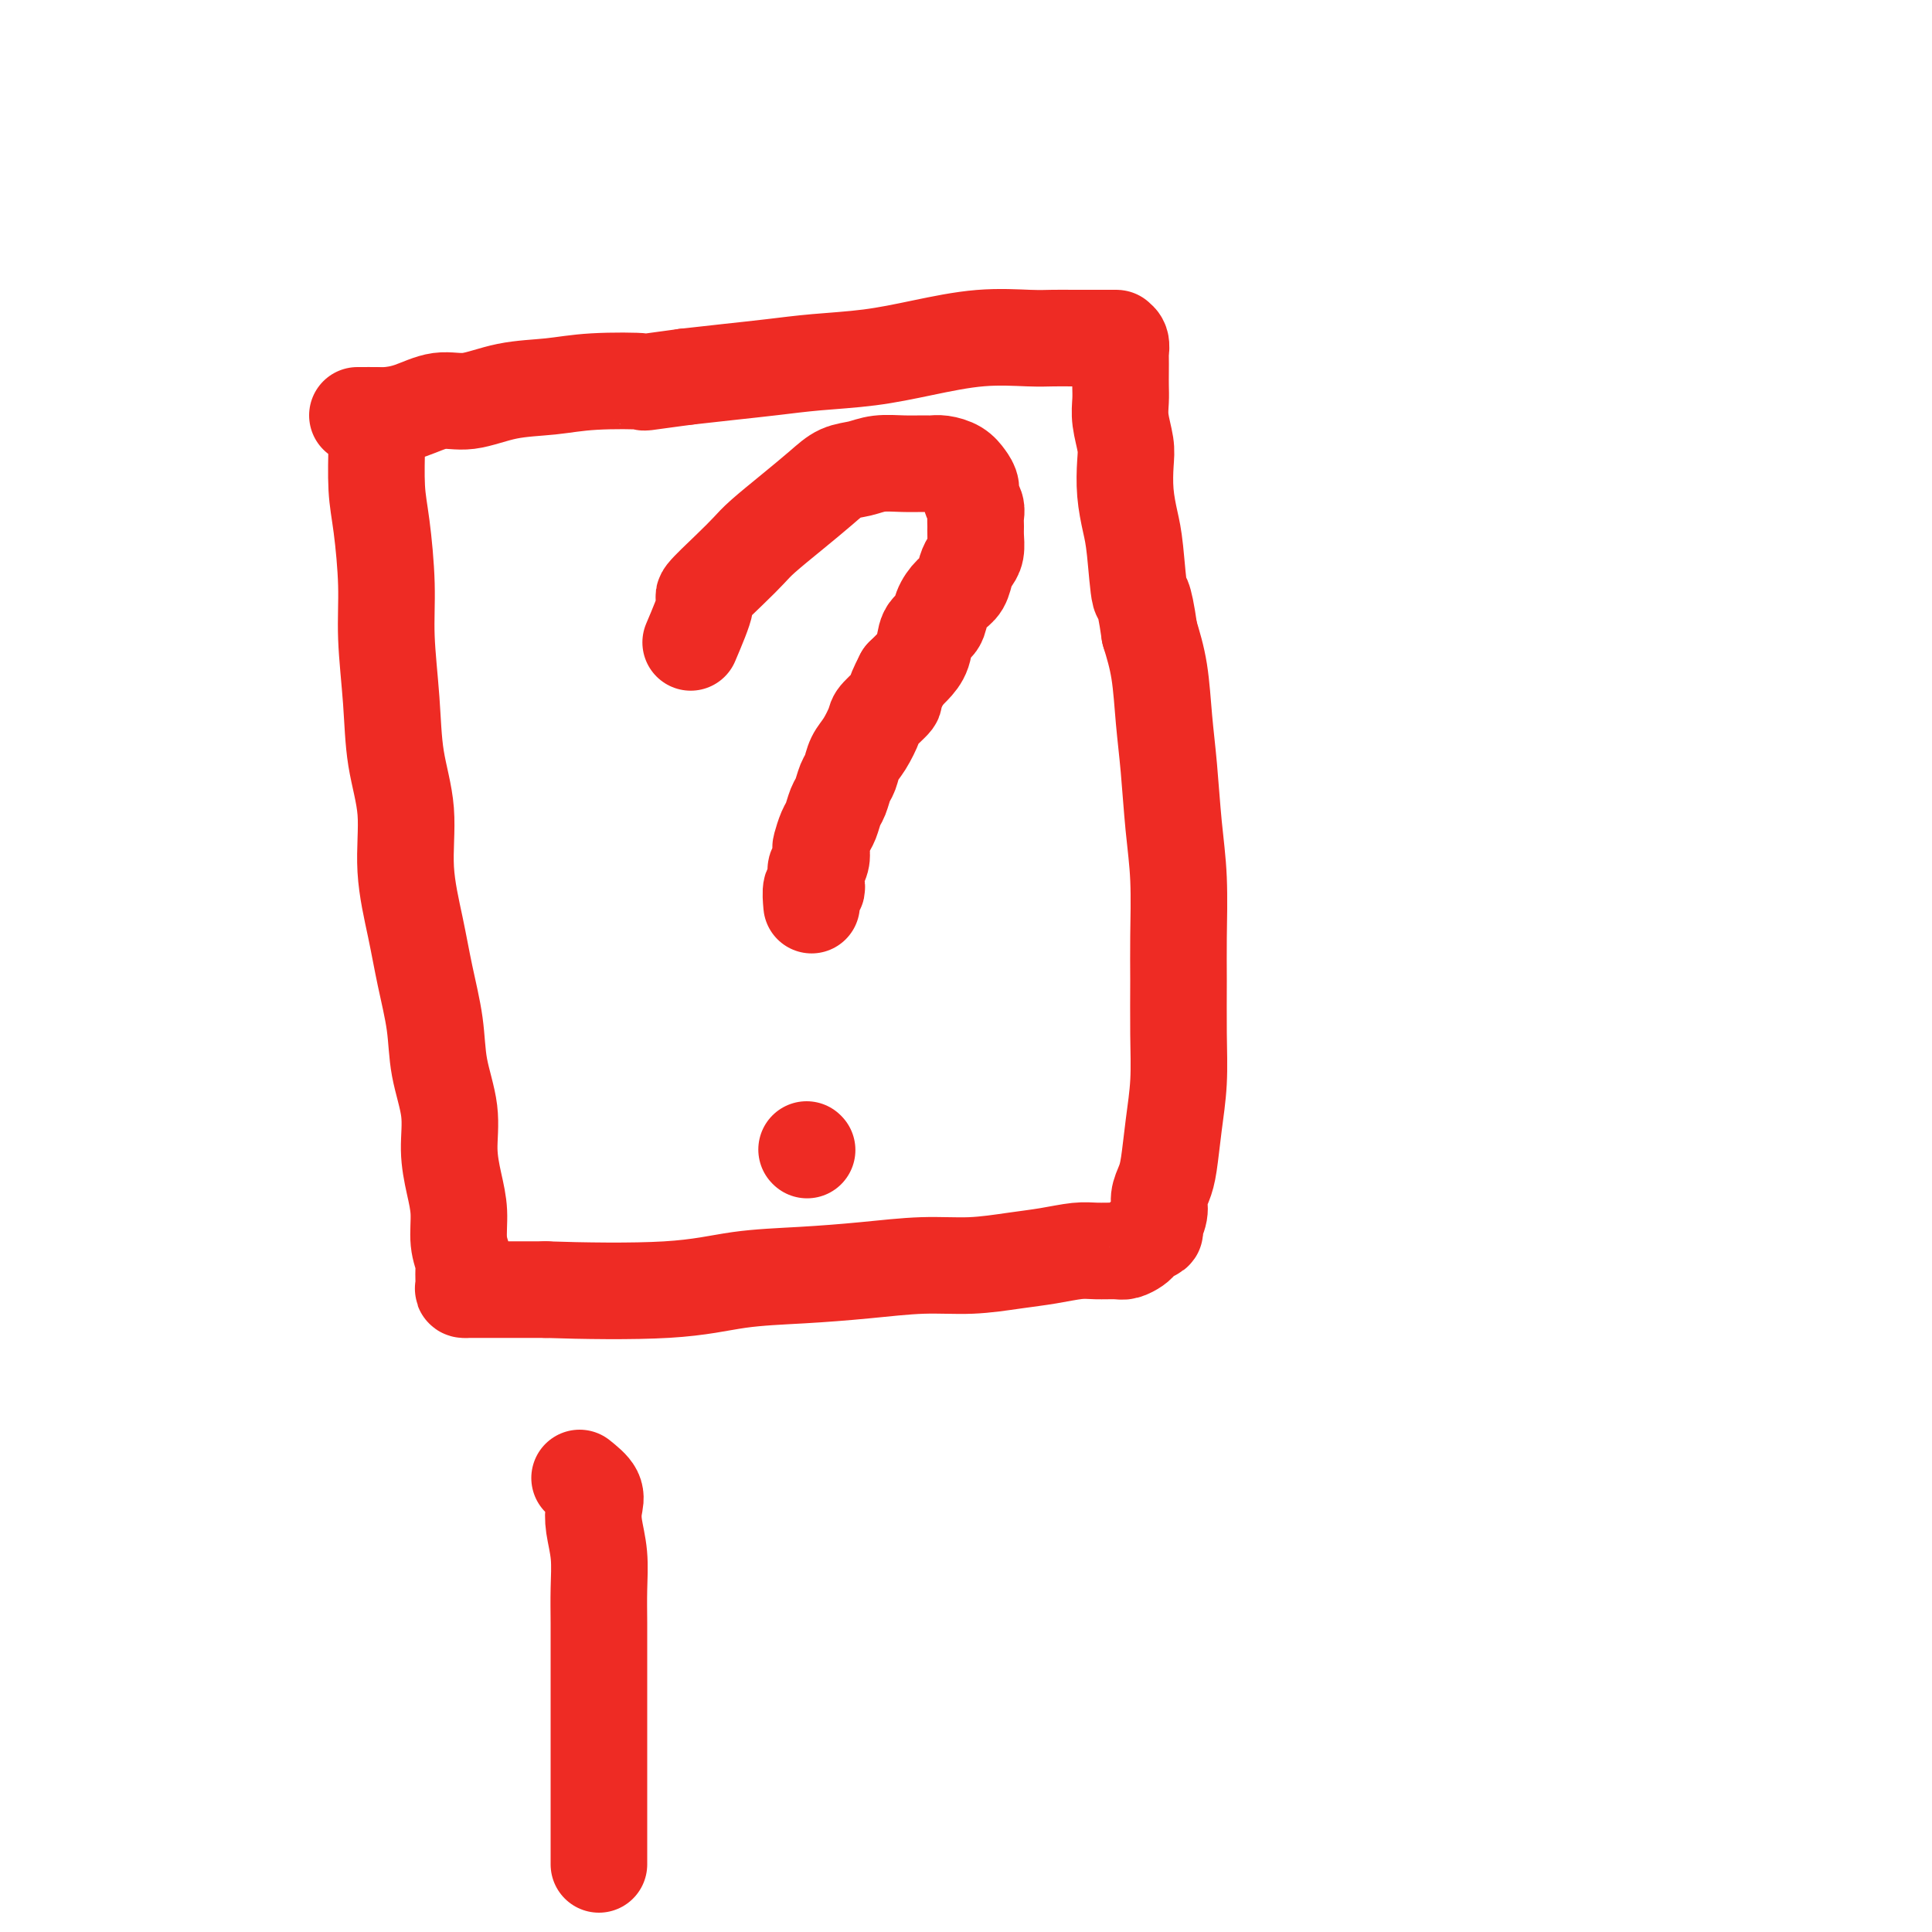
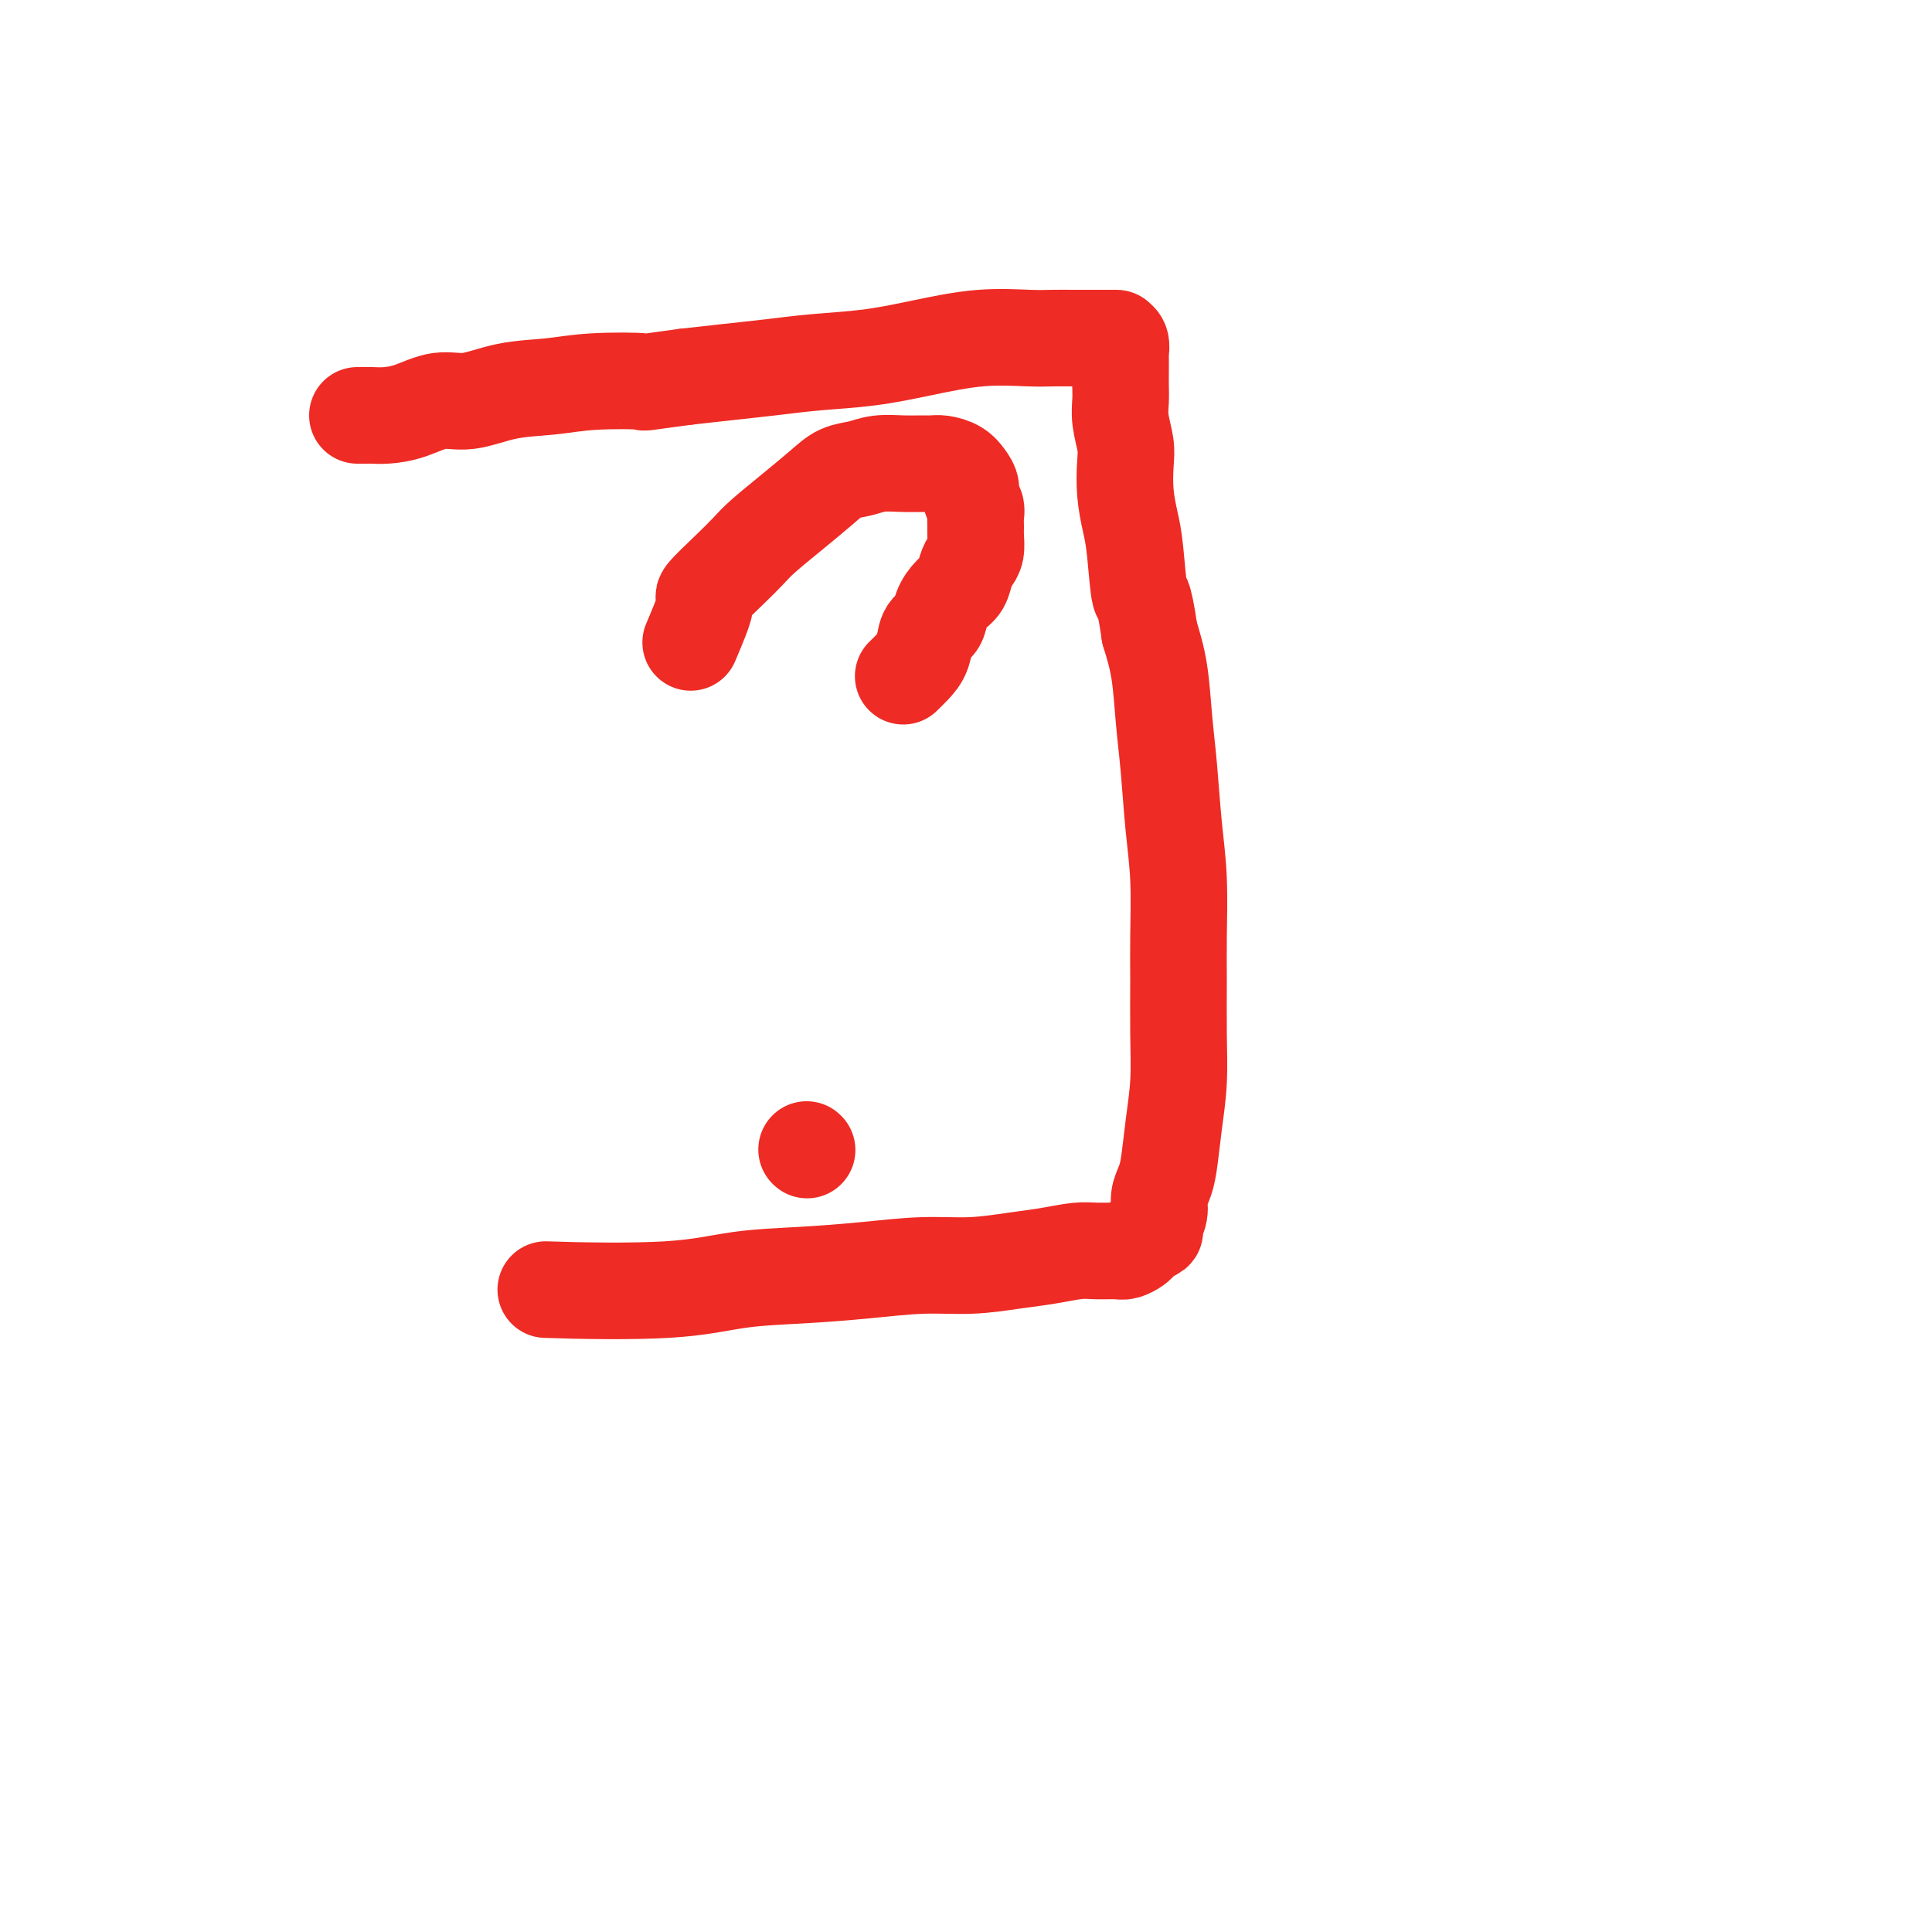
<svg xmlns="http://www.w3.org/2000/svg" viewBox="0 0 400 400" version="1.1">
  <g fill="none" stroke="#EE2B24" stroke-width="20" stroke-linecap="round" stroke-linejoin="round">
    <path d="M143,133c1.391,-3.278 2.782,-6.556 3,-8c0.218,-1.444 -0.737,-1.053 0,-2c0.737,-0.947 3.166,-3.233 5,-5c1.834,-1.767 3.074,-3.016 4,-4c0.926,-0.984 1.539,-1.702 3,-3c1.461,-1.298 3.772,-3.175 6,-5c2.228,-1.825 4.374,-3.599 6,-5c1.626,-1.401 2.733,-2.428 4,-3c1.267,-0.572 2.696,-0.689 4,-1c1.304,-0.311 2.484,-0.816 4,-1c1.516,-0.184 3.368,-0.047 5,0c1.632,0.047 3.042,0.004 4,0c0.958,-0.004 1.462,0.029 2,0c0.538,-0.029 1.110,-0.121 2,0c0.890,0.121 2.099,0.455 3,1c0.901,0.545 1.495,1.301 2,2c0.505,0.699 0.920,1.342 1,2c0.080,0.658 -0.175,1.330 0,2c0.175,0.670 0.780,1.338 1,2c0.220,0.662 0.056,1.318 0,2c-0.056,0.682 -0.004,1.389 0,2c0.004,0.611 -0.040,1.126 0,2c0.040,0.874 0.163,2.106 0,3c-0.163,0.894 -0.611,1.449 -1,2c-0.389,0.551 -0.719,1.096 -1,2c-0.281,0.904 -0.513,2.166 -1,3c-0.487,0.834 -1.229,1.241 -2,2c-0.771,0.759 -1.572,1.869 -2,3c-0.428,1.131 -0.485,2.281 -1,3c-0.515,0.719 -1.489,1.007 -2,2c-0.511,0.993 -0.561,2.690 -1,4c-0.439,1.310 -1.268,2.231 -2,3c-0.732,0.769 -1.366,1.384 -2,2" />
-     <path d="M187,140c-2.601,4.990 -1.604,4.466 -2,5c-0.396,0.534 -2.186,2.125 -3,3c-0.814,0.875 -0.652,1.034 -1,2c-0.348,0.966 -1.207,2.738 -2,4c-0.793,1.262 -1.522,2.014 -2,3c-0.478,0.986 -0.705,2.208 -1,3c-0.295,0.792 -0.656,1.155 -1,2c-0.344,0.845 -0.670,2.170 -1,3c-0.330,0.830 -0.663,1.163 -1,2c-0.337,0.837 -0.678,2.177 -1,3c-0.322,0.823 -0.626,1.129 -1,2c-0.374,0.871 -0.818,2.309 -1,3c-0.182,0.691 -0.101,0.637 0,1c0.101,0.363 0.223,1.143 0,2c-0.223,0.857 -0.791,1.789 -1,2c-0.209,0.211 -0.060,-0.300 0,0c0.060,0.300 0.030,1.412 0,2c-0.030,0.588 -0.061,0.652 0,1c0.061,0.348 0.212,0.980 0,1c-0.212,0.020 -0.788,-0.572 -1,0c-0.212,0.572 -0.061,2.306 0,3c0.061,0.694 0.030,0.347 0,0" />
    <path d="M167,238c0.000,0.000 0.100,0.100 0.1,0.1" />
-     <path d="M78,86c-0.006,0.086 -0.012,0.172 0,1c0.012,0.828 0.041,2.399 0,5c-0.041,2.601 -0.151,6.231 0,9c0.151,2.769 0.564,4.676 1,8c0.436,3.324 0.895,8.064 1,12c0.105,3.936 -0.145,7.068 0,11c0.145,3.932 0.686,8.663 1,13c0.314,4.337 0.401,8.280 1,12c0.599,3.720 1.709,7.216 2,11c0.291,3.784 -0.236,7.856 0,12c0.236,4.144 1.234,8.360 2,12c0.766,3.640 1.301,6.705 2,10c0.699,3.295 1.563,6.820 2,10c0.437,3.180 0.447,6.015 1,9c0.553,2.985 1.650,6.122 2,9c0.350,2.878 -0.046,5.499 0,8c0.046,2.501 0.534,4.881 1,7c0.466,2.119 0.910,3.975 1,6c0.090,2.025 -0.173,4.217 0,6c0.173,1.783 0.783,3.157 1,4c0.217,0.843 0.043,1.154 0,2c-0.043,0.846 0.045,2.227 0,3c-0.045,0.773 -0.225,0.939 0,1c0.225,0.061 0.853,0.016 1,0c0.147,-0.016 -0.187,-0.004 0,0c0.187,0.004 0.897,0.001 2,0c1.103,-0.001 2.601,-0.000 5,0c2.399,0.000 5.700,0.000 9,0" />
    <path d="M113,267c7.548,0.263 17.919,0.420 25,0c7.081,-0.420 10.873,-1.418 15,-2c4.127,-0.582 8.591,-0.747 13,-1c4.409,-0.253 8.764,-0.592 13,-1c4.236,-0.408 8.352,-0.884 12,-1c3.648,-0.116 6.827,0.127 10,0c3.173,-0.127 6.338,-0.623 9,-1c2.662,-0.377 4.820,-0.636 7,-1c2.180,-0.364 4.380,-0.832 6,-1c1.620,-0.168 2.658,-0.034 4,0c1.342,0.034 2.988,-0.032 4,0c1.012,0.032 1.389,0.163 2,0c0.611,-0.163 1.455,-0.619 2,-1c0.545,-0.381 0.791,-0.685 1,-1c0.209,-0.315 0.381,-0.639 1,-1c0.619,-0.361 1.686,-0.757 2,-1c0.314,-0.243 -0.123,-0.333 0,-1c0.123,-0.667 0.806,-1.911 1,-3c0.194,-1.089 -0.102,-2.023 0,-3c0.102,-0.977 0.602,-1.995 1,-3c0.398,-1.005 0.695,-1.995 1,-4c0.305,-2.005 0.617,-5.023 1,-8c0.383,-2.977 0.835,-5.913 1,-9c0.165,-3.087 0.041,-6.326 0,-10c-0.041,-3.674 0.000,-7.785 0,-11c-0.000,-3.215 -0.042,-5.535 0,-9c0.042,-3.465 0.167,-8.077 0,-12c-0.167,-3.923 -0.625,-7.159 -1,-11c-0.375,-3.841 -0.668,-8.287 -1,-12c-0.332,-3.713 -0.705,-6.692 -1,-10c-0.295,-3.308 -0.513,-6.945 -1,-10c-0.487,-3.055 -1.244,-5.527 -2,-8" />
    <path d="M238,131c-1.332,-9.233 -1.664,-6.816 -2,-8c-0.336,-1.184 -0.678,-5.971 -1,-9c-0.322,-3.029 -0.626,-4.302 -1,-6c-0.374,-1.698 -0.818,-3.823 -1,-6c-0.182,-2.177 -0.101,-4.407 0,-6c0.101,-1.593 0.223,-2.551 0,-4c-0.223,-1.449 -0.792,-3.390 -1,-5c-0.208,-1.610 -0.056,-2.889 0,-4c0.056,-1.111 0.016,-2.056 0,-3c-0.016,-0.944 -0.008,-1.889 0,-3c0.008,-1.111 0.016,-2.389 0,-3c-0.016,-0.611 -0.055,-0.556 0,-1c0.055,-0.444 0.205,-1.387 0,-2c-0.205,-0.613 -0.765,-0.896 -1,-1c-0.235,-0.104 -0.145,-0.028 0,0c0.145,0.028 0.346,0.007 0,0c-0.346,-0.007 -1.239,-0.002 -2,0c-0.761,0.002 -1.388,0.001 -2,0c-0.612,-0.001 -1.207,-0.002 -2,0c-0.793,0.002 -1.783,0.006 -3,0c-1.217,-0.006 -2.663,-0.023 -4,0c-1.337,0.023 -2.567,0.086 -5,0c-2.433,-0.086 -6.069,-0.321 -10,0c-3.931,0.321 -8.159,1.199 -12,2c-3.841,0.801 -7.297,1.524 -11,2c-3.703,0.476 -7.652,0.705 -11,1c-3.348,0.295 -6.094,0.656 -9,1c-2.906,0.344 -5.973,0.670 -9,1c-3.027,0.330 -6.013,0.665 -9,1" />
    <path d="M142,78c-10.983,1.478 -7.942,1.175 -9,1c-1.058,-0.175 -6.217,-0.220 -10,0c-3.783,0.220 -6.191,0.707 -9,1c-2.809,0.293 -6.019,0.394 -9,1c-2.981,0.606 -5.734,1.718 -8,2c-2.266,0.282 -4.046,-0.264 -6,0c-1.954,0.264 -4.081,1.339 -6,2c-1.919,0.661 -3.628,0.909 -5,1c-1.372,0.091 -2.406,0.024 -3,0c-0.594,-0.024 -0.747,-0.007 -1,0c-0.253,0.007 -0.607,0.002 -1,0c-0.393,-0.002 -0.827,-0.001 -1,0c-0.173,0.001 -0.087,0.000 0,0" />
-     <path d="M120,306c1.260,1.013 2.520,2.026 3,3c0.480,0.974 0.181,1.909 0,3c-0.181,1.091 -0.245,2.337 0,4c0.245,1.663 0.798,3.744 1,6c0.202,2.256 0.054,4.688 0,7c-0.054,2.312 -0.015,4.504 0,7c0.015,2.496 0.004,5.297 0,8c-0.004,2.703 -0.001,5.309 0,8c0.001,2.691 0.000,5.466 0,8c-0.000,2.534 -0.000,4.825 0,7c0.000,2.175 0.000,4.233 0,6c-0.000,1.767 -0.000,3.244 0,4c0.000,0.756 0.000,0.790 0,2c-0.000,1.210 -0.000,3.595 0,5c0.000,1.405 0.000,1.830 0,2c-0.000,0.170 -0.000,0.085 0,0" />
  </g>
</svg>